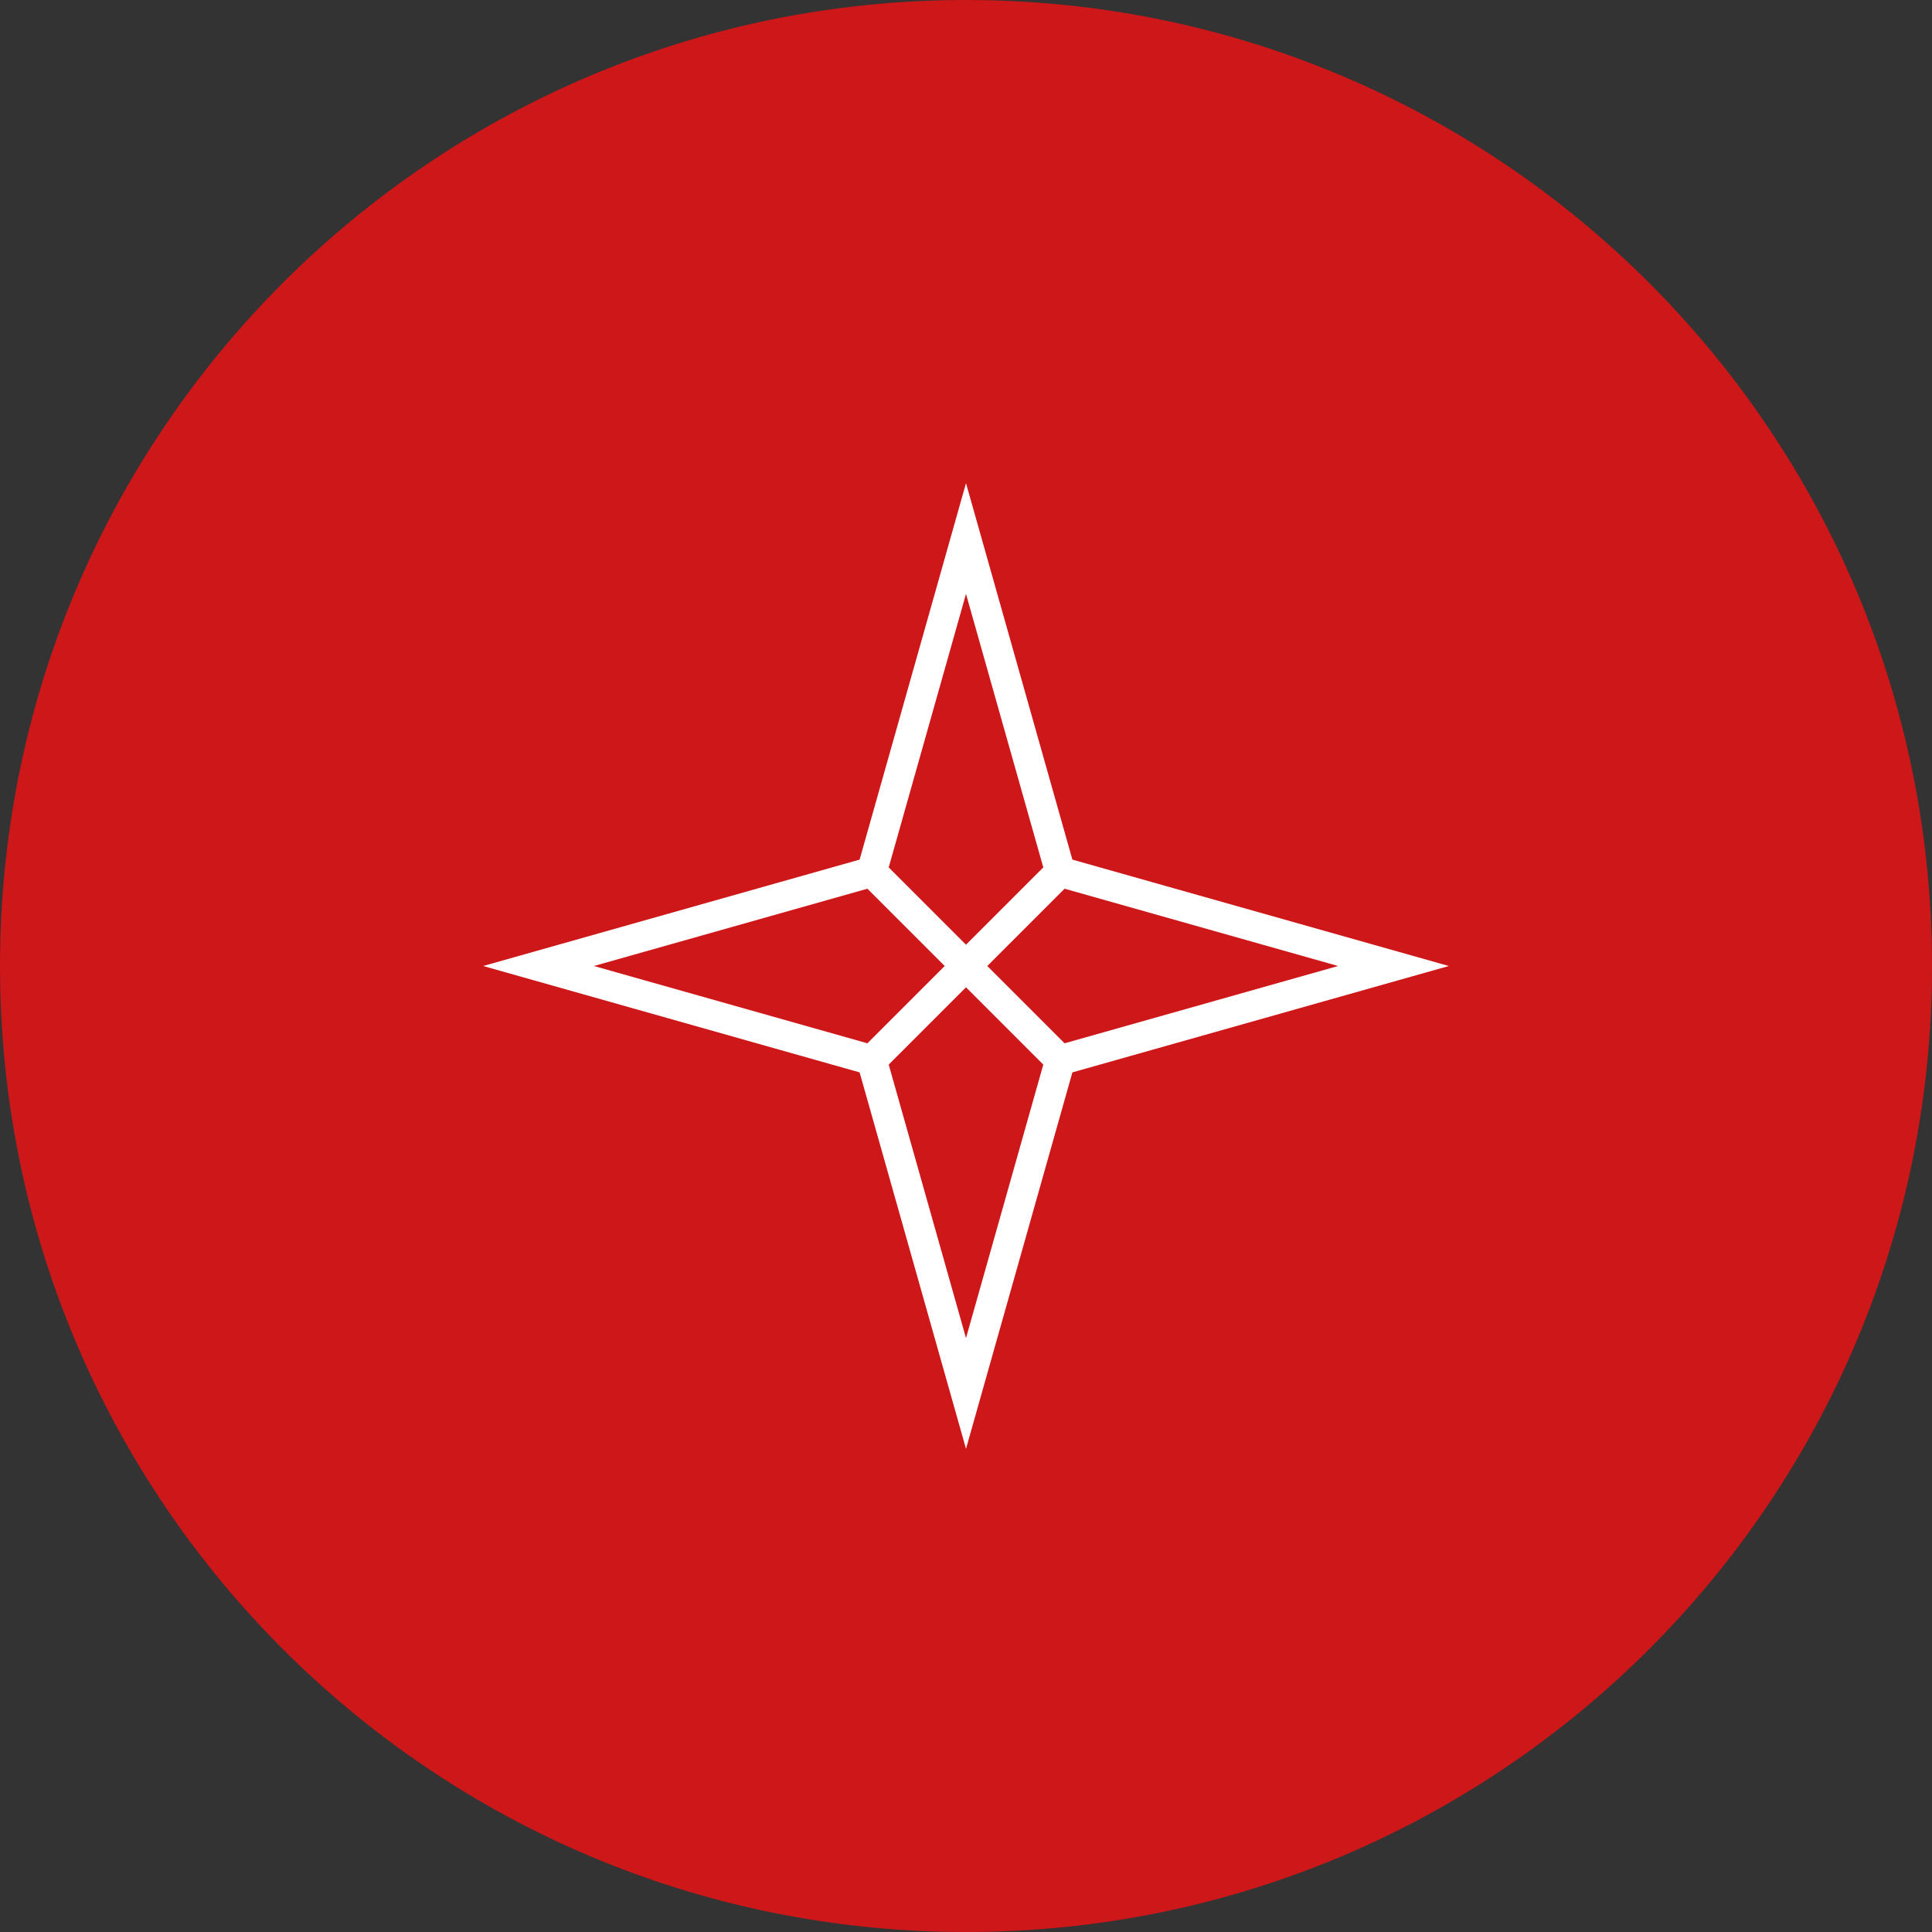
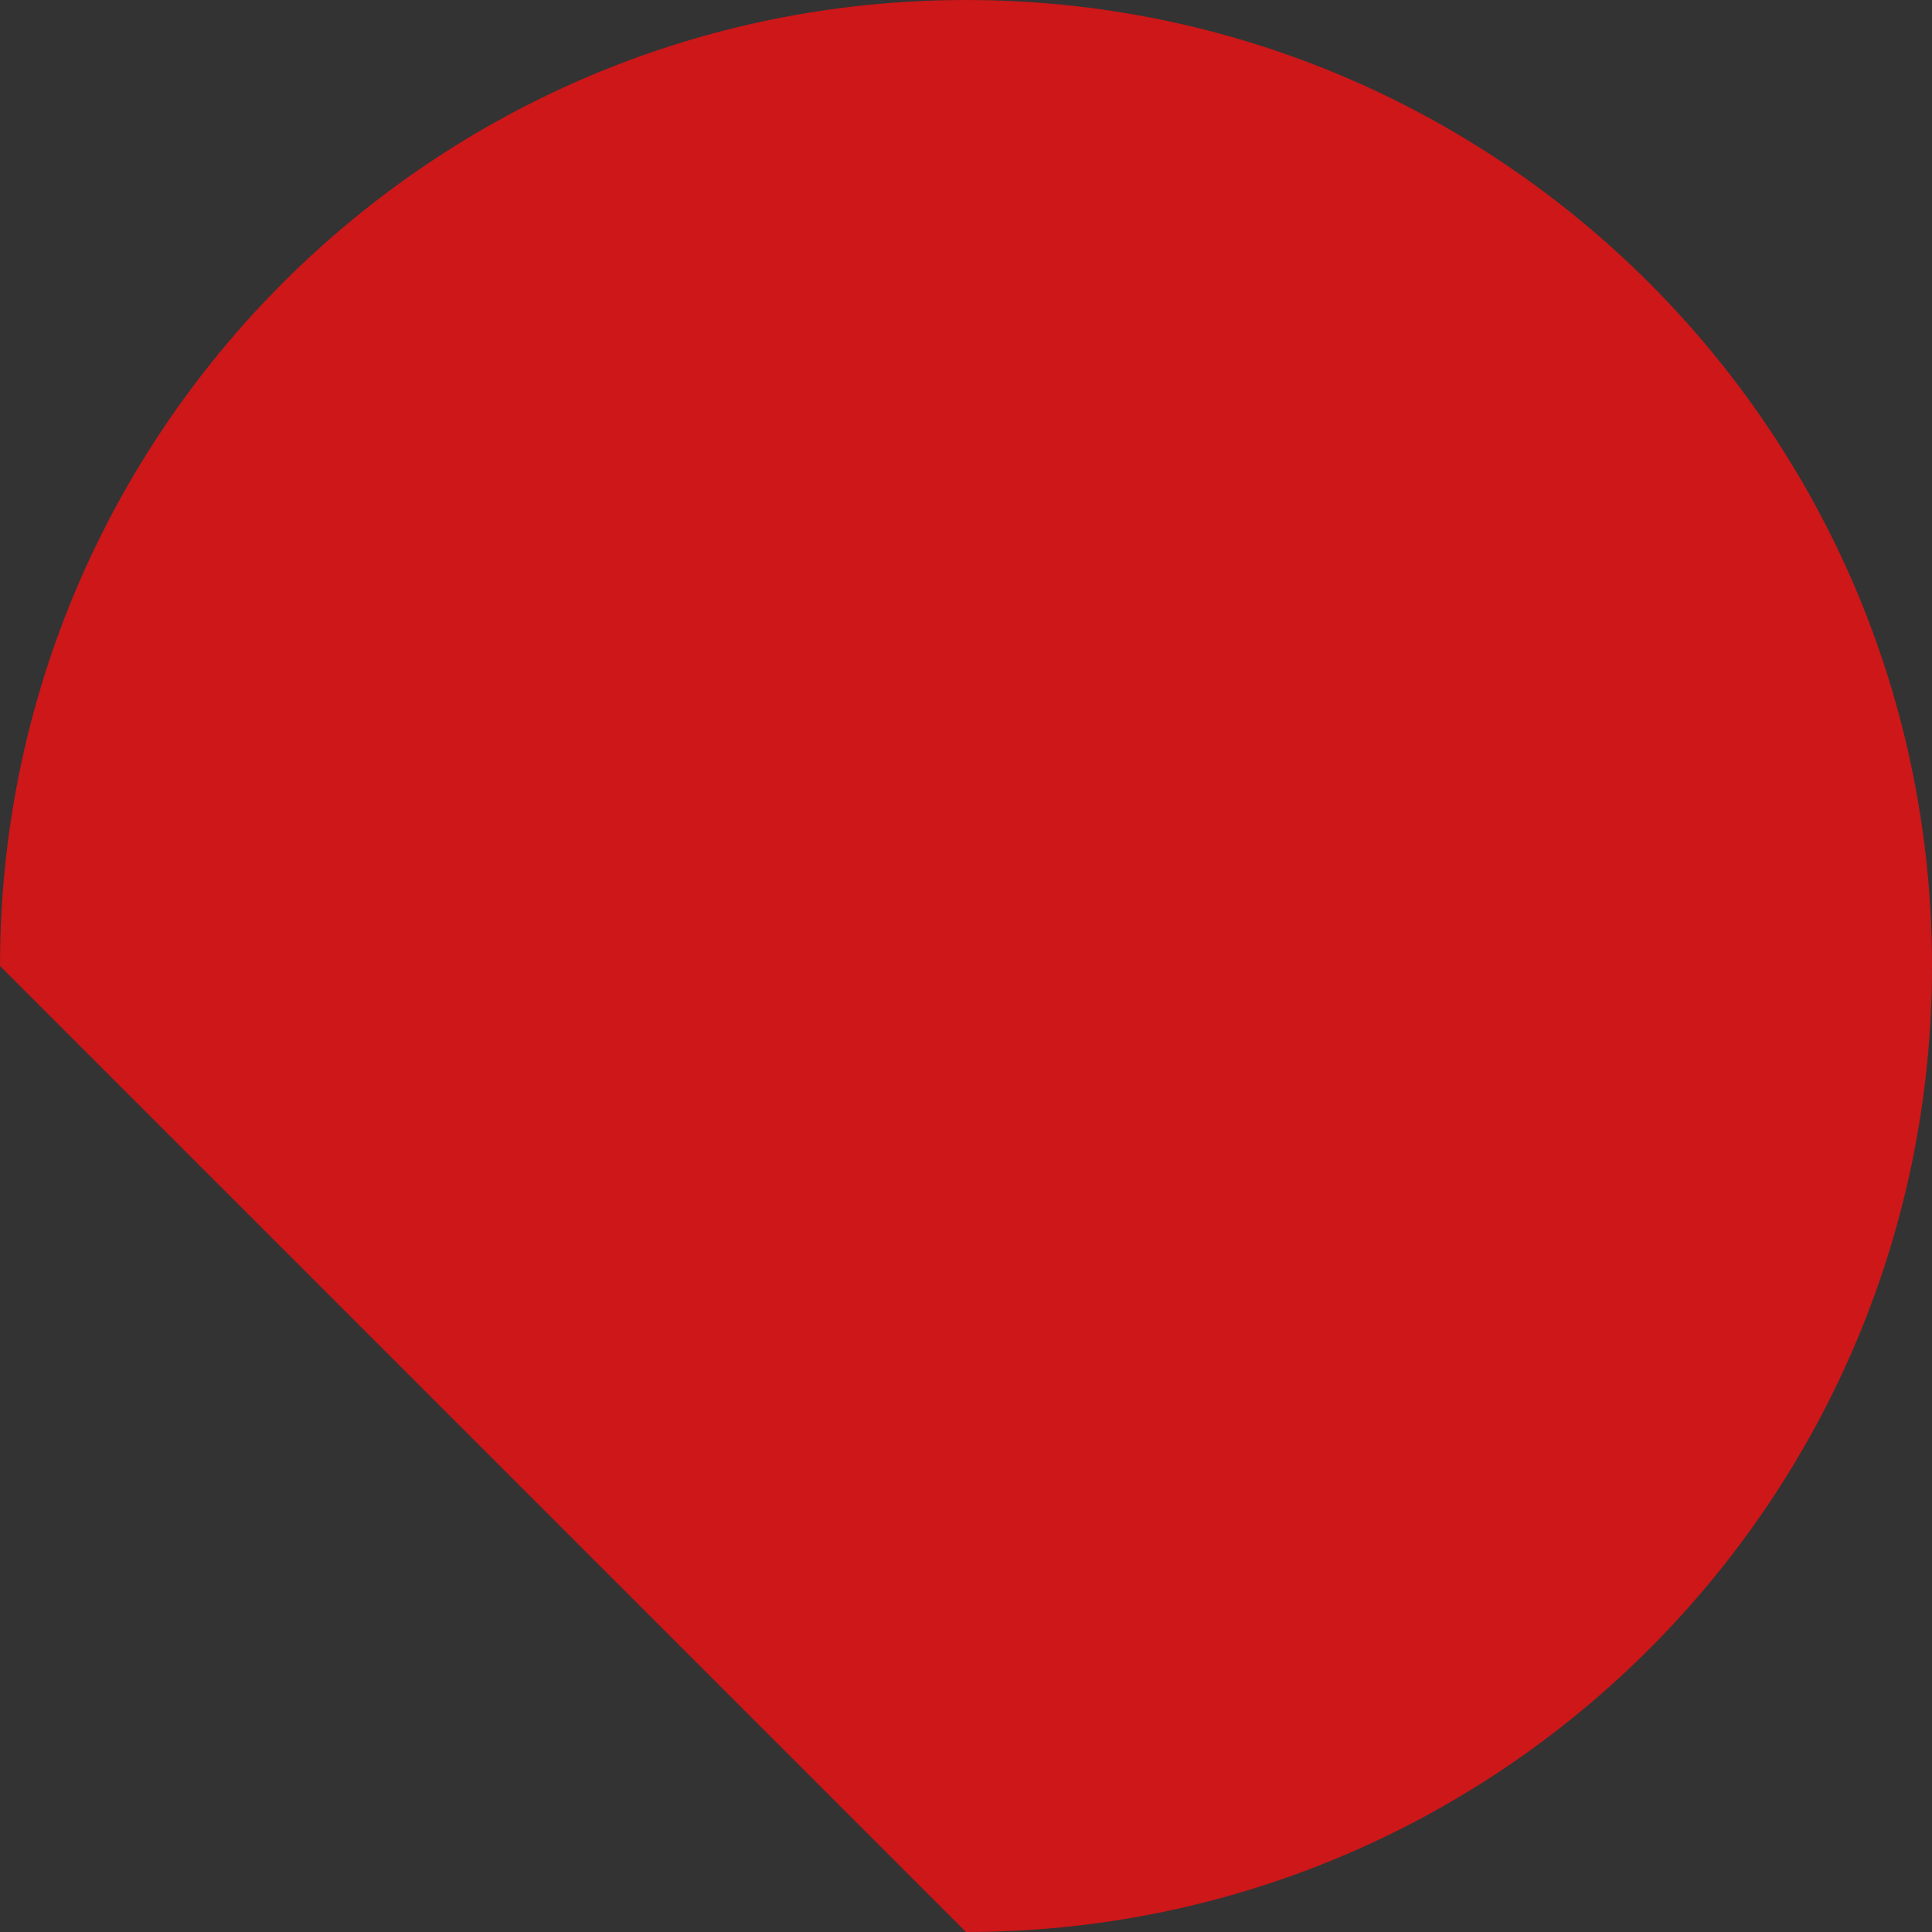
<svg xmlns="http://www.w3.org/2000/svg" version="1.1" id="Layer_1" x="0px" y="0px" viewBox="0 0 160 160" style="enable-background:new 0 0 160 160;" xml:space="preserve">
  <rect x="0" y="0" width="160" height="160" fill="#333333" stroke="none" />
  <style type="text/css"> .st0{fill:#CD1719;} .st1{fill:none;stroke:#FFFFFF;stroke-width:2.494;stroke-miterlimit:10;} </style>
  <g>
    <g>
-       <path class="st0" d="M80,160c44.2,0,80-35.8,80-80S124.2,0,80,0S0,35.8,0,80S35.8,160,80,160" />
+       <path class="st0" d="M80,160c44.2,0,80-35.8,80-80S124.2,0,80,0S0,35.8,0,80" />
    </g>
-     <path class="st1" d="M80,80l7.8-7.8l27.6,7.8l-27.6,7.8L80,80z M80,80l-7.8,7.8L44.6,80l27.6-7.8L80,80z M80,80l7.8,7.8L80,115.4 l-7.8-27.6L80,80z M80,80l-7.8-7.8L80,44.6l7.8,27.6L80,80z" />
  </g>
</svg>